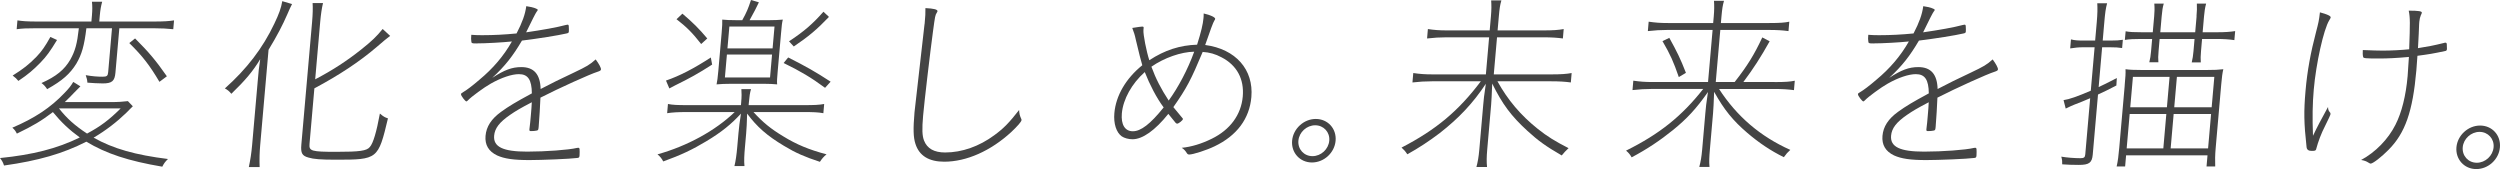
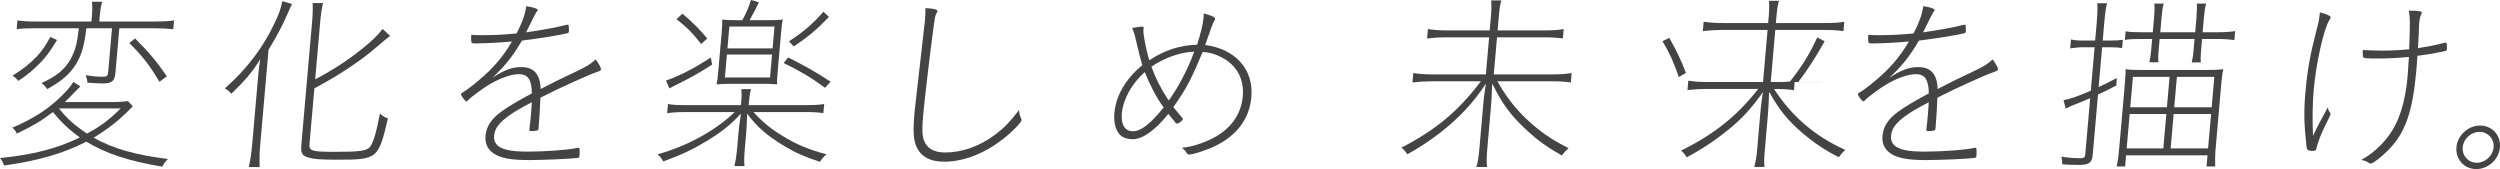
<svg xmlns="http://www.w3.org/2000/svg" id="_レイヤー_2" data-name="レイヤー 2" viewBox="0 0 647.95 43.81">
  <defs>
    <style>
      .cls-1 {
        fill: #444;
      }
    </style>
  </defs>
  <g id="DESIGN">
    <g>
      <path class="cls-1" d="M34.42,27.55c-.28.3-.38.35-.71.7q-.28.3-.99,1c-2.41,2.34-5.3,4.58-8.46,6.43,5.15,2.89,10.86,4.48,19.27,5.53-.71.7-1.05,1.15-1.47,1.99-8.82-1.49-14.55-3.39-19.68-6.48-6.07,3.09-12.43,4.93-21.34,6.18-.23-.75-.45-1.15-1.03-1.94,8.47-.85,14.76-2.44,20.67-5.33-2.68-1.94-4.81-3.94-6.97-6.58-3,2.29-5.11,3.54-9.34,5.58-.3-.6-.56-1-1.17-1.54,5.76-2.44,9.96-5.23,13.54-9.02,1.21-1.25,1.61-1.79,2.25-2.84l1.85,1.15c-.33.3-.82.8-1.48,1.49-.94,1-1.59,1.64-2.58,2.59h11.75c2,0,3.46-.1,4.62-.25l1.28,1.34ZM14.78,10.36c-1.81,2.99-2.72,4.23-4.31,5.88-1.81,1.84-3.11,2.99-5.71,4.73q-.54-.7-1.48-1.39c2.64-1.64,4.31-2.94,6.18-4.88,1.38-1.44,2.24-2.69,3.6-5.13l1.73.8ZM22.39,7.32c-.55,4.53-1.19,6.77-2.6,9.17-1.63,2.64-3.64,4.43-7.58,6.62-.44-.7-.8-1.1-1.46-1.59,3.8-1.69,5.95-3.44,7.48-6.08,1.25-2.24,1.76-4.08,2.21-8.12h-11c-2.5,0-3.7.05-5.12.25l.2-2.29c1.23.2,2.57.3,5.07.3h14.1l.14-1.59c.12-1.39.12-2.49,0-3.54h2.65c-.3,1.1-.48,2.09-.61,3.54l-.14,1.59h14.15c2.6,0,4.01-.1,5.23-.3l-.2,2.29c-1.39-.15-3.13-.25-5.18-.25h-8.8l-1.01,11.51c-.19,2.19-.89,2.79-3.29,2.79-1.1,0-2.79-.1-3.98-.2-.04-.7-.15-1.15-.43-1.94,1.77.3,3.02.4,4.37.4,1.1,0,1.37-.2,1.45-1.2l.99-11.36h-6.65ZM15.28,28.09c2.07,2.64,4.16,4.48,7.28,6.53,3.52-1.89,5.71-3.54,8.72-6.53H15.28ZM41.33,21.22c-2.53-4.28-4.37-6.67-7.82-10.06l1.5-1.2c3.63,3.64,5.31,5.63,8.24,9.81l-1.93,1.44Z" />
      <path class="cls-1" d="M66.76,21.42c.26-2.94.34-3.94.68-6.08-1.93,3.19-3.83,5.43-7.48,8.97-.59-.7-1.01-1.05-1.68-1.39,5.7-5.08,9.82-10.46,12.82-16.79,1.22-2.54,1.75-4.03,2.06-5.83l2.53.75c-.42.8-.74,1.54-1.24,2.69-1.19,2.74-2.58,5.43-4.85,9.17l-2.17,24.76c-.16,1.84-.21,3.59-.14,5.63h-2.8c.42-1.99.66-3.54.86-5.78l1.41-16.09ZM80.22,37.31c-.16,1.84.47,2.04,6.92,2.04,6.05,0,7.92-.25,8.71-1.25.88-.95,1.75-3.99,2.61-8.67.93.8,1.31,1,2.09,1.25-2.53,10.61-2.64,10.71-13.49,10.71-3.95,0-5.79-.15-7.1-.55-1.66-.45-2.05-1.15-1.86-3.34l2.79-31.83c.17-1.94.22-3.69.13-4.88h2.7c-.31,1.25-.55,2.89-.73,4.88l-1.3,14.89c4.56-2.39,8.22-4.78,11.98-7.77,2.74-2.19,3.89-3.29,5.51-5.28l1.94,1.79c-.8.6-1.72,1.34-3.56,2.94-4.38,3.74-9.63,7.22-16.08,10.66l-1.26,14.4Z" />
      <path class="cls-1" d="M123.5,11.26c-1.25,0-1.3-.05-1.35-.6-.06-.4-.08-.8,0-1.64,1.19.1,1.89.1,2.94.1,2.8,0,5.71-.15,8.79-.45,1.5-2.89,2.23-4.93,2.52-7.07,1.73.25,2.99.7,2.97.95-.01.15-.07.25-.29.5q-.4.55-2.72,5.33c4.15-.6,8.06-1.3,10.22-1.89.2-.05.41-.1.51-.1.2,0,.29.1.32.35.04.65.05,1.15.02,1.44-.03.3-.13.4-.64.5-2.14.5-7.16,1.3-11.51,1.84-2.35,3.99-4.32,6.53-7.7,9.66,3.13-2.04,5.09-2.79,7.54-2.79,3.25,0,4.89,1.84,5,5.68,3.46-1.79,4.45-2.29,8.57-4.23,3.44-1.64,4.13-2.04,5.7-3.44.85,1.15,1.41,2.19,1.37,2.59-.02.25-.23.4-.85.6-1.95.6-10.08,4.28-14.84,6.72-.07,1.89-.29,5.63-.46,7.57-.07.75-.12.85-.43.95-.36.1-1.01.15-1.56.15-.35,0-.44-.1-.41-.45,0-.05,0-.1.02-.2.11-.65.27-2.49.36-3.49.11-1.25.19-2.19.24-3.34-3.04,1.59-4.2,2.29-5.58,3.24-2.82,1.94-4.01,3.49-4.18,5.43-.25,2.89,2.29,4.13,8.54,4.13,4.85,0,10.79-.45,12.88-.95q.2-.05.35-.05c.2,0,.3.05.37.3.03.2.04,1.25,0,1.69-.04.5-.15.6-.56.65-1.82.25-9.35.55-12.45.55-4.1,0-6.47-.35-8.35-1.2-2.21-1.05-3.21-2.74-3.01-5.08.21-2.39,1.48-4.38,4.04-6.23,2.08-1.49,3.56-2.39,7.97-4.78-.04-3.54-1.01-4.98-3.36-4.98-1.85,0-4.53.9-7.26,2.44-1.79,1-5.05,3.39-5.98,4.38-.22.2-.27.25-.37.25-.3,0-1.42-1.49-1.39-1.84.02-.25.08-.3.6-.6.73-.4,2.39-1.64,4.12-3.14,3.61-2.99,6.35-6.23,8.47-9.96-2.37.25-6.79.5-9.19.5Z" />
      <path class="cls-1" d="M178.09,29.04c-2.5,0-3.91.1-5.18.3l.21-2.39c1.23.25,2.47.3,5.12.3h13.8l.06-.7c.14-1.54.12-2.49.05-3.44h2.5c-.28.9-.41,1.84-.55,3.39l-.07.75h14.25c2.75,0,4-.05,5.33-.3l-.21,2.39c-1.33-.25-2.67-.3-5.27-.3h-12.85c2.46,2.69,4.47,4.33,7.7,6.28,3.46,2.14,6.75,3.49,11.24,4.68-.75.6-1.2,1.15-1.72,1.94-3.84-1.25-6.35-2.34-9.29-4.13-4.42-2.64-7.02-4.93-9.57-8.37-.06,2.39-.14,3.89-.25,5.13l-.3,3.39c-.2,2.24-.28,3.74-.14,5.08h-2.6c.32-1.34.55-2.84.74-5.08l.3-3.39c.12-1.34.32-3.14.65-5.13-2.44,2.69-5.07,4.83-8.98,7.17-3.54,2.14-6.61,3.59-11.16,5.23-.43-.8-.75-1.2-1.49-1.84,7.69-2.14,14.99-6.13,20.01-10.96h-12.35ZM184.57,16.74c-3.55,2.29-5.91,3.59-9.57,5.38-.31.15-.78.4-1.52.8l-.87-2.04c3.51-1.2,7.17-3.09,11.62-5.98l.34,1.84ZM176.87,3.54c2.75,2.34,4.31,3.89,6.44,6.43l-1.58,1.44c-2.29-2.94-3.81-4.43-6.39-6.43l1.53-1.44ZM192.38,5.23c1.13-2.04,1.57-3.09,2.26-5.23l2.05.6c-.68,1.44-1.22,2.49-2.41,4.63h5.2c1.35,0,2.25-.05,3.41-.15-.22.85-.29,1.59-.46,3.54l-.85,9.66c-.17,1.99-.24,2.74-.16,3.59-1.09-.1-2.04-.15-3.24-.15h-8.9c-1.4,0-2.4.05-3.56.15.18-.95.29-1.59.46-3.54l.85-9.76c.17-1.94.18-2.59.16-3.49,1.04.1,2.04.15,3.59.15h1.6ZM187.88,20.07h11.7l.52-5.93h-11.7l-.52,5.93ZM188.54,12.55h11.7l.5-5.68h-11.7l-.5,5.68ZM213.84,22.76c-3.57-2.64-6.42-4.33-10.74-6.43l1.18-1.44c4.55,2.29,7.03,3.69,11,6.28l-1.44,1.59ZM214.85,4.38c-3.14,3.29-5.29,5.08-9.12,7.67l-1.23-1.34c3.93-2.59,6.2-4.58,8.92-7.67l1.43,1.34Z" />
      <path class="cls-1" d="M239.64,6.23c.2-2.24.23-2.64.21-4.13,2.14.1,3.17.35,3.13.8,0,.05-.07.25-.19.4-.41.7-.42.75-.97,4.78-.7,5.13-2.25,18.28-2.57,21.92-.3,3.44-.25,5.18.24,6.43.82,2.09,2.63,3.09,5.48,3.09,4.35,0,8.84-1.59,12.74-4.48,2.4-1.74,3.94-3.34,6.42-6.53.06,1,.17,1.44.51,2.19.13.25.12.3.11.45-.04.4-.98,1.49-2.67,3.09-5.33,4.88-11.57,7.67-17.37,7.67-3.95,0-6.47-1.54-7.45-4.63-.55-1.69-.61-3.84-.24-8.17l2.6-22.86Z" />
      <path class="cls-1" d="M310.27,11.56c1.04-3.29,1.52-5.33,1.65-6.87.03-.35.06-.7.05-1.2,1.77.4,3.01,1,2.98,1.39-.01.15-.07.25-.24.5q-.4.6-2.35,6.28c7.91,1.05,12.59,6.38,11.97,13.5-.49,5.63-3.78,10.01-9.52,12.75-2.04,1-5.59,2.14-6.59,2.14-.25,0-.44-.1-.57-.3-.48-.75-.76-1.05-1.37-1.44,2.52-.25,5.14-1.05,7.76-2.34,4.8-2.34,7.64-6.23,8.06-10.96.4-4.53-1.54-8.12-5.51-10.16-1.58-.85-3.14-1.29-4.88-1.39-3.04,7.27-4.17,9.41-7.6,14.3.77.95,1.22,1.49,2.35,2.84.09.1.14.15.13.25-.03.35-1.11,1.2-1.5,1.2-.1,0-.2-.05-.38-.2-.9-1.1-1.22-1.49-1.9-2.34-3.43,4.28-6.68,6.58-9.28,6.58-1.05,0-2.12-.3-2.79-.75-1.41-1-2.16-3.29-1.92-6.03.4-4.53,2.98-8.97,7.24-12.4q-.47-1.49-1.67-6.58c-.28-1.34-.48-1.89-.93-3.09,1.62-.25,2.28-.35,2.58-.35s.39.1.37.3c0,.05-.01.15-.02.25-.01.15-.02.25-.03.35-.1,1.1.77,5.53,1.52,7.82,4.03-2.64,7.94-3.89,12.4-4.03ZM296.7,18.68c-3.36,2.99-5.61,7.02-5.94,10.71-.25,2.89.79,4.63,2.85,4.63s4.51-1.84,7.99-6.18c-1.84-2.44-3.63-5.93-4.9-9.17ZM309.51,13.4c-3.4.05-7.79,1.59-11.09,3.89,1.17,3.19,2.5,5.73,4.48,8.77,2.44-3.34,4.96-8.07,6.61-12.65Z" />
-       <path class="cls-1" d="M346.16,36.49c-.27,3.11-3.01,5.62-6.13,5.62s-5.42-2.55-5.14-5.66c.27-3.07,3.01-5.62,6.13-5.62s5.42,2.51,5.14,5.66ZM336.52,36.45c-.2,2.23,1.45,4.02,3.65,4.02s4.16-1.79,4.35-4.02c.19-2.19-1.45-3.98-3.65-3.98s-4.16,1.79-4.35,3.98Z" />
      <path class="cls-1" d="M371.16,21.07c-1.75,0-3.36.1-5.08.3l.21-2.44c1.68.25,3.07.35,5.02.35h13.8l.84-9.61h-11.05c-1.7,0-3.26.1-5.03.3l.21-2.44c1.63.25,3.02.35,4.97.35h11.05l.32-3.64c.15-1.69.15-2.89.06-4.13h2.65c-.35,1.2-.48,2.09-.66,4.13l-.32,3.64h11.9c2.5,0,3.86-.1,5.23-.35l-.21,2.44c-1.48-.2-2.92-.3-5.17-.3h-11.9l-.84,9.61h14.95c2.4,0,3.91-.1,5.23-.35l-.21,2.44c-1.48-.2-2.92-.3-5.17-.3h-13.85c2.63,4.78,6.03,8.82,10.47,12.35,2.43,1.94,4.47,3.19,7.96,4.98-.82.75-1.1,1.1-1.77,1.89-4.14-2.39-6.12-3.84-8.85-6.33-4.26-3.89-6.54-6.97-9.17-12.3-.15,3.39-.16,4.08-.28,5.53l-1.01,11.56c-.17,1.99-.18,3.19-.05,4.53h-2.75c.37-1.39.57-2.54.75-4.53l1.01-11.56c.13-1.54.19-2.14.68-5.48-3.29,4.98-6.93,8.87-11.97,12.8-2.62,1.99-5.49,3.89-8.38,5.48-.53-.8-.85-1.15-1.5-1.74,8.96-4.63,14.78-9.51,20.56-17.19h-12.65Z" />
-       <path class="cls-1" d="M459.94,21.27c2.8,0,4.06-.1,5.23-.35l-.21,2.44c-1.53-.2-2.92-.3-5.17-.3h-14.25c4.63,7.12,10.67,12.3,18.47,15.79-.71.65-1.04,1-1.67,1.89-3.45-1.69-6.47-3.74-9.45-6.28-3.72-3.19-5.98-5.93-8.62-10.66-.14,3.34-.16,4.08-.28,5.53l-.82,9.41c-.17,1.99-.23,3.19-.1,4.53h-2.65c.38-1.44.58-2.59.75-4.53l.82-9.41c.14-1.59.2-2.29.68-5.48-3.08,4.38-5.46,6.92-9.01,9.81-3.39,2.74-6.74,4.98-10.77,7.12-.43-.75-.75-1.15-1.45-1.74,8.73-4.33,14.48-8.97,20-15.99h-13.25c-1.75,0-3.31.1-5.08.3l.21-2.44c1.73.25,3.02.35,5.02.35h14.35l1.18-13.5h-11.7c-1.75,0-3.31.1-5.08.3l.21-2.44c1.73.25,3.02.35,5.02.35h11.7l.15-1.69c.14-1.59.15-2.84.06-4.08h2.6c-.35,1.2-.48,2.09-.66,4.08l-.15,1.69h12.5c2.8,0,4.06-.1,5.23-.35l-.21,2.44c-1.48-.2-2.92-.3-5.17-.3h-12.5l-1.18,13.5h4.9c3.27-4.18,5.07-7.07,7.16-11.56l1.91,1c-2.37,4.23-4.17,7.02-6.82,10.56h8.1ZM435.11,19.97c-1.36-3.94-2.19-5.83-4.23-9.31l1.77-.85c1.94,3.49,2.88,5.38,4.31,9.07l-1.85,1.1Z" />
+       <path class="cls-1" d="M459.94,21.27c2.8,0,4.06-.1,5.23-.35l-.21,2.44c-1.53-.2-2.92-.3-5.17-.3c4.63,7.12,10.67,12.3,18.47,15.79-.71.65-1.04,1-1.67,1.89-3.45-1.69-6.47-3.74-9.45-6.28-3.72-3.19-5.98-5.93-8.62-10.66-.14,3.34-.16,4.08-.28,5.53l-.82,9.41c-.17,1.99-.23,3.19-.1,4.53h-2.65c.38-1.44.58-2.59.75-4.53l.82-9.41c.14-1.59.2-2.29.68-5.48-3.08,4.38-5.46,6.92-9.01,9.81-3.39,2.74-6.74,4.98-10.77,7.12-.43-.75-.75-1.15-1.45-1.74,8.73-4.33,14.48-8.97,20-15.99h-13.25c-1.75,0-3.31.1-5.08.3l.21-2.44c1.73.25,3.02.35,5.02.35h14.35l1.18-13.5h-11.7c-1.75,0-3.31.1-5.08.3l.21-2.44c1.73.25,3.02.35,5.02.35h11.7l.15-1.69c.14-1.59.15-2.84.06-4.08h2.6c-.35,1.2-.48,2.09-.66,4.08l-.15,1.69h12.5c2.8,0,4.06-.1,5.23-.35l-.21,2.44c-1.48-.2-2.92-.3-5.17-.3h-12.5l-1.18,13.5h4.9c3.27-4.18,5.07-7.07,7.16-11.56l1.91,1c-2.37,4.23-4.17,7.02-6.82,10.56h8.1ZM435.11,19.97c-1.36-3.94-2.19-5.83-4.23-9.31l1.77-.85c1.94,3.49,2.88,5.38,4.31,9.07l-1.85,1.1Z" />
      <path class="cls-1" d="M485.57,11.26c-1.25,0-1.3-.05-1.35-.6-.06-.4-.08-.8,0-1.64,1.19.1,1.89.1,2.94.1,2.8,0,5.71-.15,8.79-.45,1.5-2.89,2.23-4.93,2.52-7.07,1.73.25,2.99.7,2.97.95-.01.15-.07.25-.29.5q-.4.55-2.72,5.33c4.15-.6,8.06-1.3,10.22-1.89.2-.05.41-.1.51-.1.2,0,.29.1.32.35.04.65.05,1.15.02,1.44-.03.3-.14.4-.64.5-2.14.5-7.16,1.3-11.51,1.84-2.35,3.99-4.32,6.53-7.7,9.66,3.13-2.04,5.09-2.79,7.54-2.79,3.25,0,4.89,1.84,5,5.68,3.46-1.79,4.45-2.29,8.57-4.23,3.44-1.64,4.13-2.04,5.7-3.44.85,1.15,1.41,2.19,1.37,2.59-.02.25-.23.4-.85.6-1.95.6-10.08,4.28-14.84,6.72-.07,1.89-.29,5.63-.46,7.57-.07.75-.12.85-.43.95-.36.1-1.01.15-1.56.15-.35,0-.44-.1-.41-.45,0-.05,0-.1.02-.2.11-.65.27-2.49.35-3.49.11-1.25.19-2.19.24-3.34-3.04,1.59-4.2,2.29-5.58,3.24-2.82,1.94-4.01,3.49-4.18,5.43-.25,2.89,2.29,4.13,8.54,4.13,4.85,0,10.79-.45,12.88-.95q.2-.05.35-.05c.2,0,.3.05.37.3.03.2.04,1.25,0,1.69-.04.5-.15.6-.56.65-1.82.25-9.35.55-12.45.55-4.1,0-6.47-.35-8.35-1.2-2.21-1.05-3.21-2.74-3.01-5.08.21-2.39,1.48-4.38,4.04-6.23,2.08-1.49,3.56-2.39,7.97-4.78-.04-3.54-1.01-4.98-3.36-4.98-1.85,0-4.53.9-7.26,2.44-1.79,1-5.05,3.39-5.98,4.38-.22.2-.27.25-.37.25-.3,0-1.42-1.49-1.39-1.84.02-.25.08-.3.6-.6.73-.4,2.39-1.64,4.12-3.14,3.61-2.99,6.34-6.23,8.47-9.96-2.37.25-6.79.5-9.19.5Z" />
      <path class="cls-1" d="M542.4,40.05c-.19,2.14-.93,2.69-3.63,2.69-1.5,0-3.1-.05-4.29-.15.02-.75,0-1.1-.23-1.99,1.48.25,3.42.4,4.92.4.95,0,1.22-.2,1.29-1l1.27-14.55c-1.19.5-3.12,1.34-4.15,1.69-.62.25-1.04.45-2.19,1l-.56-2.19c1.47-.2,3.58-.95,7.06-2.44l.99-11.26h-3c-1.15,0-2.06.1-3.33.3l.2-2.34c.98.25,1.77.3,3.27.3h3l.42-4.78c.19-2.19.21-3.54.13-4.88h2.55c-.37,1.34-.52,2.54-.72,4.83l-.42,4.83h2.05c1.45,0,2.21-.05,3.17-.2l-.19,2.14c-.99-.15-1.73-.2-3.13-.2h-2.05l-.9,10.31c1.25-.55,2.09-1,4.71-2.34l-.12,1.94c-2.2,1.15-2.93,1.49-4.76,2.34l-1.36,15.54ZM550.67,22.17c.21-2.39.27-3.04.22-4.23,1.14.15,2.18.2,4.23.2h16.75c2.15,0,3.06-.05,4.37-.2-.24,1-.38,2.09-.54,3.94l-1.44,16.49c-.16,1.84-.18,3.24-.12,4.78h-2.25l.25-2.89h-21.1l-.25,2.89h-2.2c.32-1.34.5-2.84.68-4.88l1.41-16.09ZM569.29,4.23c.12-1.34.14-2.19.09-3.29h2.4c-.3,1.1-.43,2.09-.54,3.29l-.36,4.13h3.75c2,0,3.41-.1,4.68-.3l-.21,2.34c-1.28-.2-2.72-.3-4.62-.3h-3.75l-.27,3.14c-.11,1.3-.12,1.94-.06,2.94h-2.35c.24-1.05.35-1.69.46-2.94l.27-3.14h-9.05l-.27,3.14c-.12,1.34-.12,1.89-.05,2.89h-2.35c.24-1,.34-1.64.45-2.84l.28-3.19h-2.85c-1.9,0-3.01.05-4.22.25l.2-2.24c1.03.2,2.13.25,4.18.25h2.85l.37-4.18c.1-1.1.13-2.09.03-3.24h2.45c-.29,1-.4,1.74-.54,3.29l-.36,4.13h9.05l.36-4.13ZM561.47,29.54h-9.5l-.78,8.92h9.5l.78-8.92ZM562.31,19.93h-9.5l-.69,7.87h9.5l.69-7.87ZM563.37,29.54l-.78,8.92h9.7l.78-8.92h-9.7ZM564.21,19.93l-.69,7.87h9.7l.69-7.87h-9.7Z" />
      <path class="cls-1" d="M603.91,29.14c.09.1.12.3.11.45q-.03.3-1.42,3.09c-.97,1.89-1.74,3.89-2.33,6.08-.13.3-.33.35-1.18.35q-1.15,0-1.27-.95c-.7-6.33-.74-9.27-.27-14.64.44-5.08,1.31-9.86,2.74-15.29.6-2.29.75-2.89.99-5.03,1.91.5,2.82.95,2.79,1.3-.01.15-.07.25-.37.75-1.46,2.34-3.43,11.21-4.02,17.98-.32,3.64-.38,7.17-.2,11.96,1.16-2.44,2-3.99,3.9-7.47.04.7.07.9.52,1.44ZM633.59,11.06h.2c.2,0,.34.1.37.35.03.2.05,1.15.04,1.3-.03.3-.14.45-.39.5-3.31.7-4.22.85-7.26,1.25-.11,1.79-.18,2.69-.28,3.79-.93,10.61-2.87,16.24-7.25,20.62-1.76,1.79-4.01,3.54-4.61,3.54q-.15,0-.62-.3c-.47-.3-.96-.5-1.84-.65,3.72-1.99,7.02-5.38,8.9-9.12,1.63-3.19,2.71-7.52,3.16-12.65.11-1.3.19-2.69.33-4.93-3.38.3-5.44.4-7.74.4-3.55,0-4.05-.05-4.12-.4-.12-.35-.14-1.25-.09-1.79,2.44.1,3.99.15,5.19.15,2.05,0,4.96-.15,6.83-.35.24-6.77.26-8.17-.12-10.01,2.6,0,3.44.15,3.4.55q-.01.15-.26.65c-.18.4-.34,1.05-.39,1.64-.01.15-.03.35-.05.6-.05,1.69-.12,3.09-.3,6.28,2.74-.45,3.7-.6,6.92-1.39Z" />
      <path class="cls-1" d="M647.93,38.2c-.27,3.11-3.01,5.62-6.13,5.62s-5.42-2.55-5.14-5.66c.27-3.07,3.01-5.62,6.13-5.62s5.42,2.51,5.14,5.66ZM638.29,38.16c-.2,2.23,1.45,4.02,3.65,4.02s4.16-1.79,4.35-4.02c.19-2.19-1.45-3.98-3.65-3.98s-4.16,1.79-4.35,3.98Z" />
    </g>
  </g>
</svg>